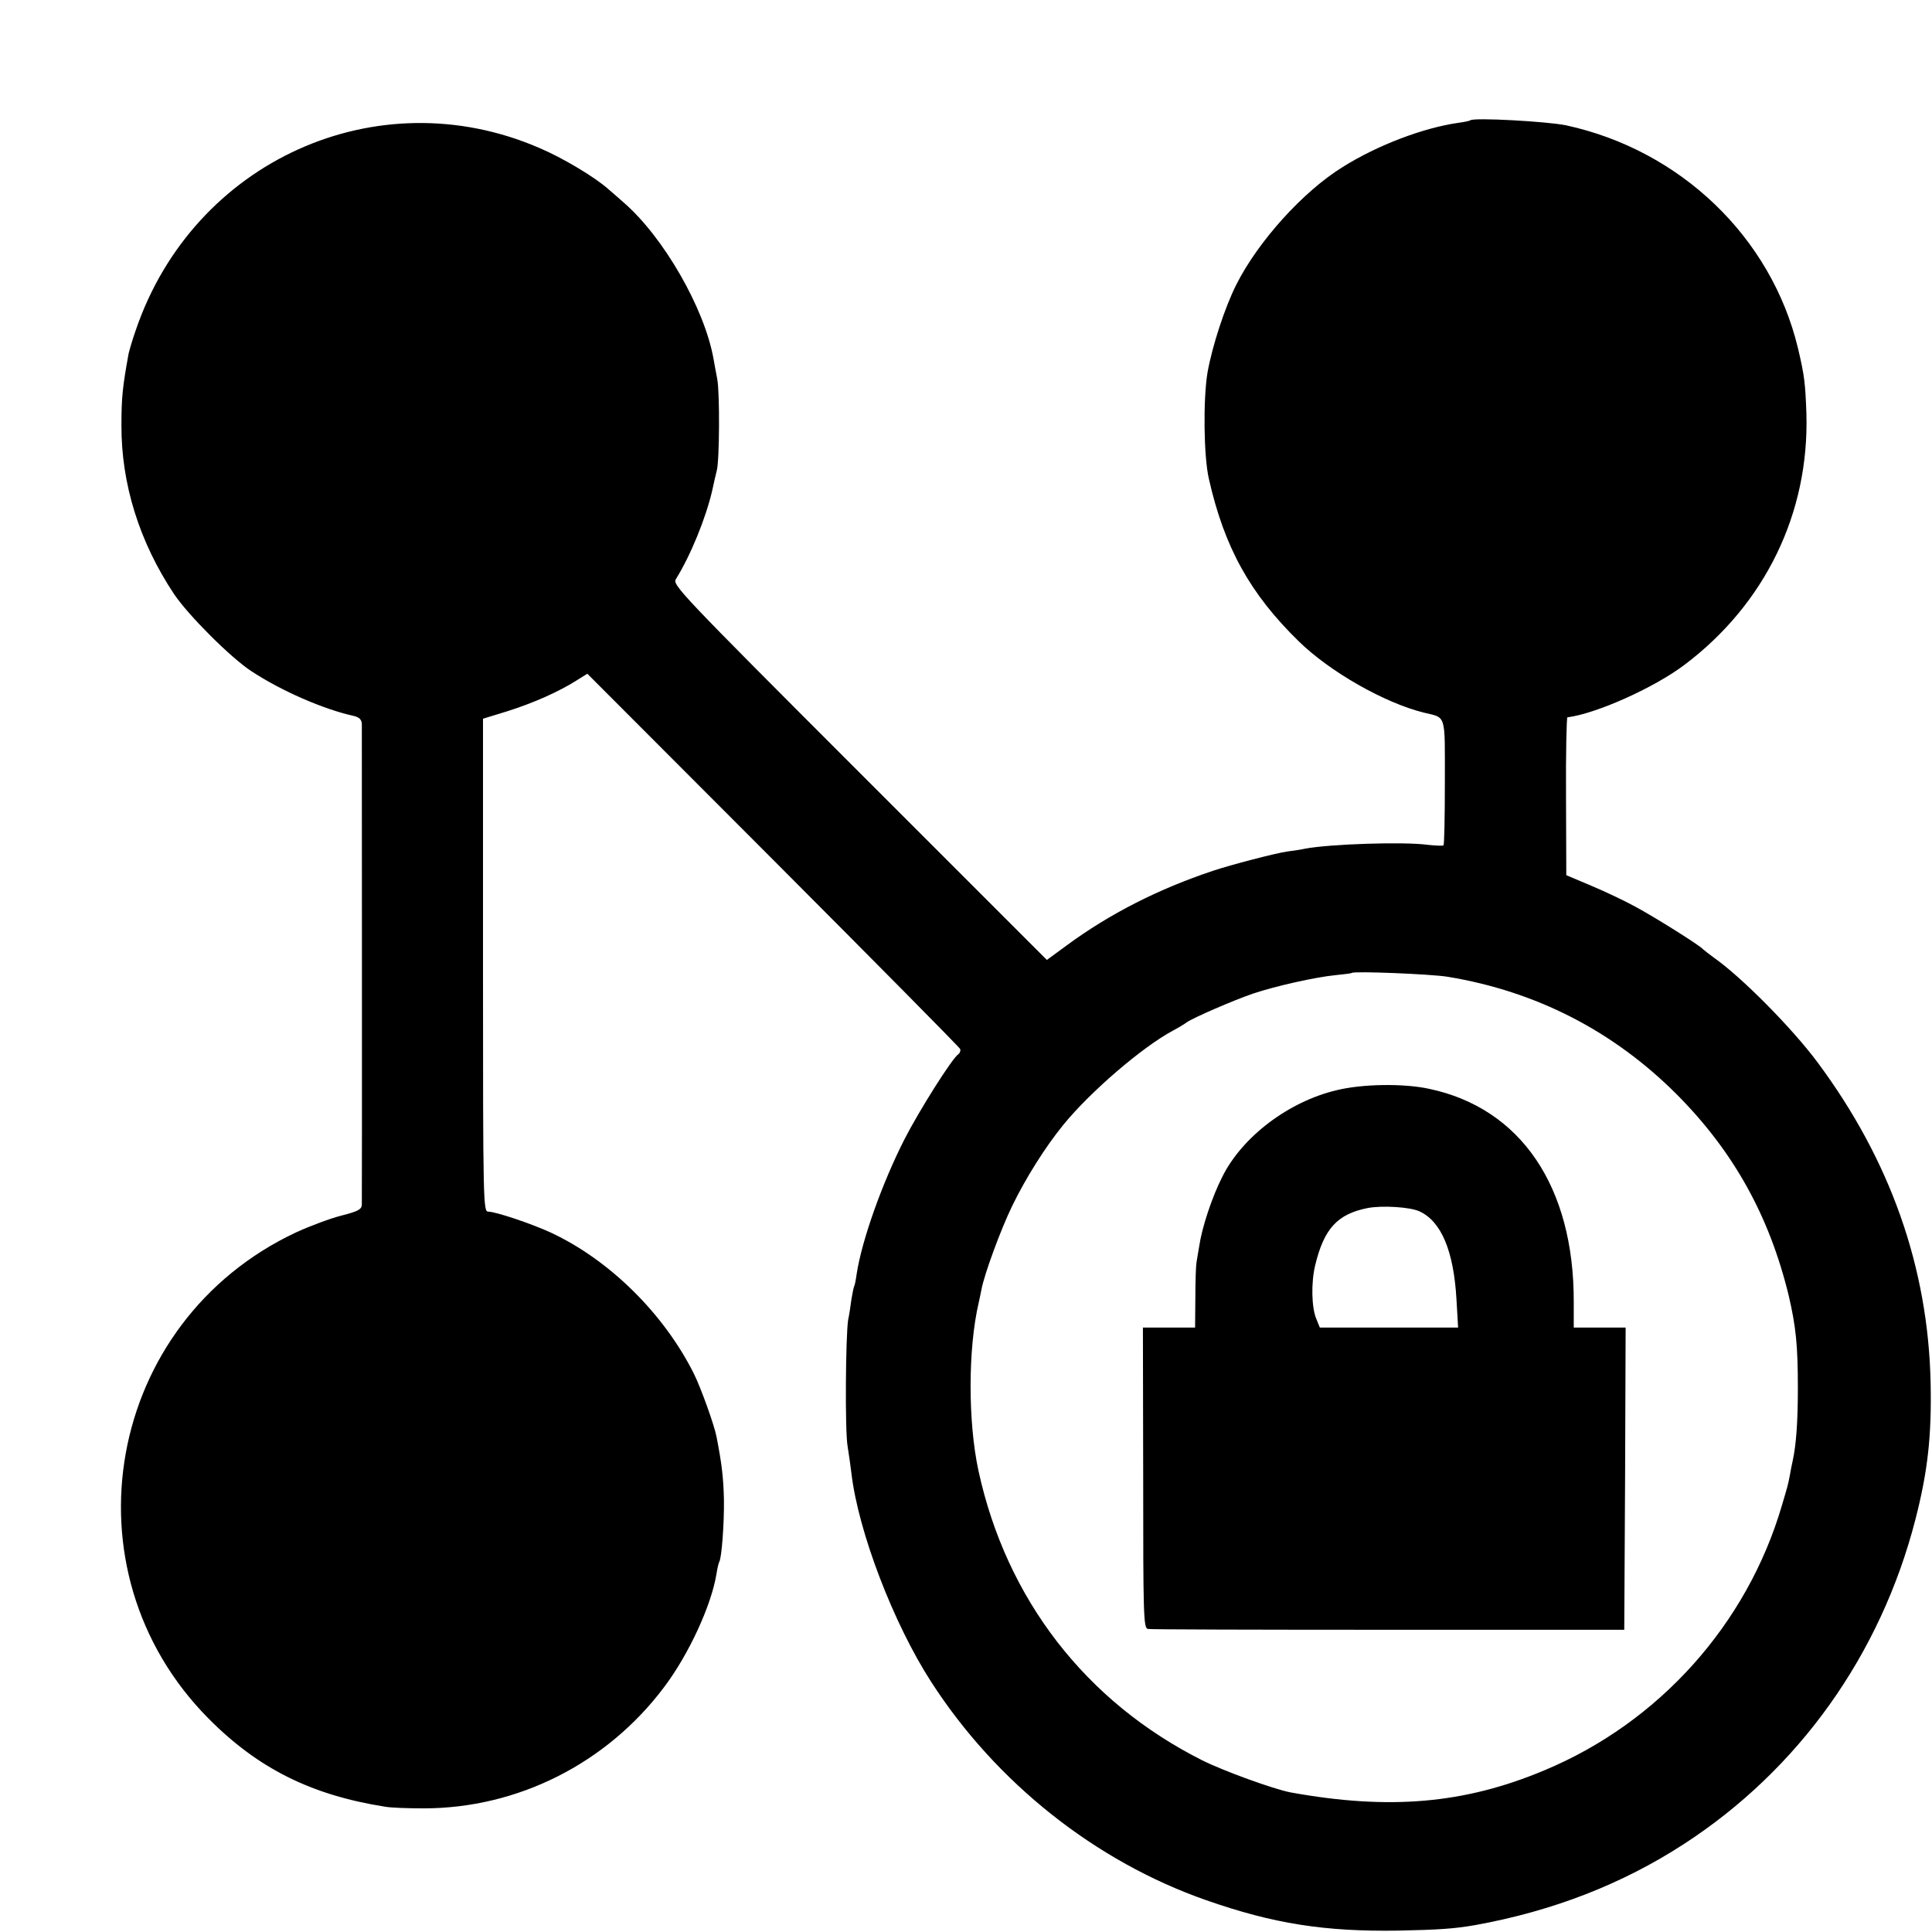
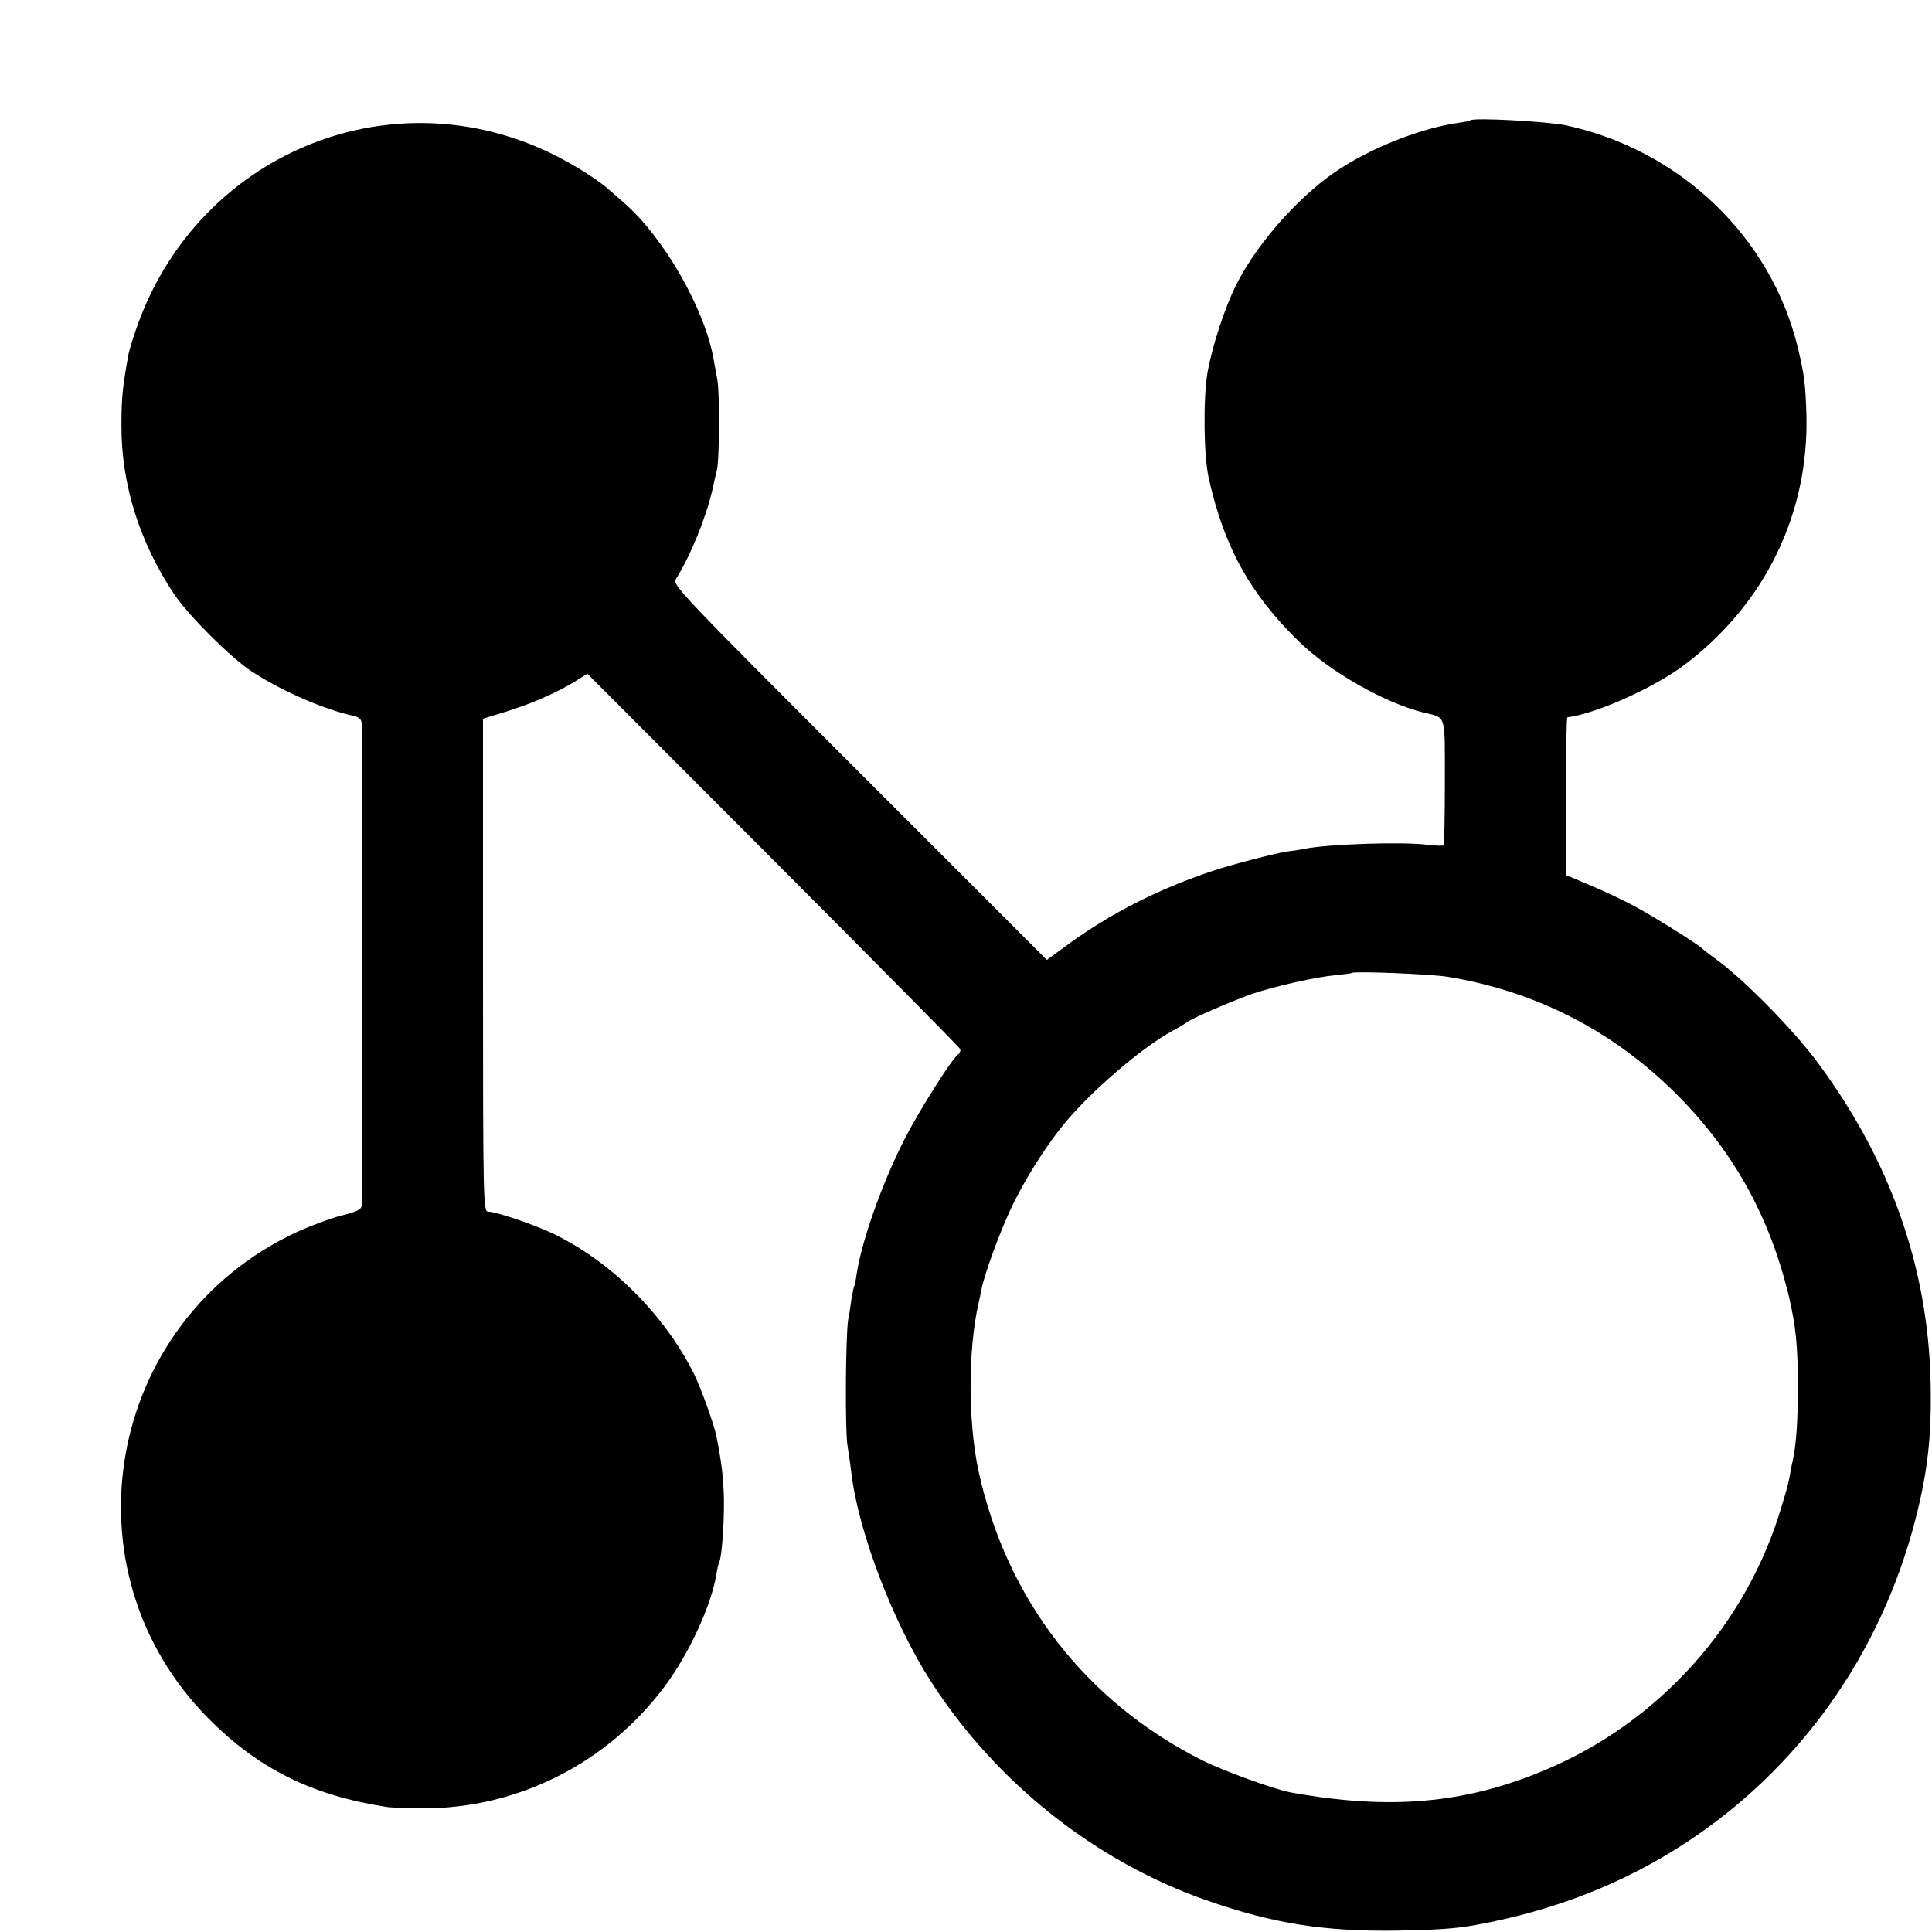
<svg xmlns="http://www.w3.org/2000/svg" version="1.0" width="700pt" height="700pt" viewBox="0 0 700 700" preserveAspectRatio="xMidYMid meet">
  <g transform="translate(0,700) scale(0.1,-0.1)" fill="#000000" stroke="none">
    <path d="M5327 6564 c-2 -2 -21 -6 -43 -9 -127 -18 -293 -81 -419 -160 -144 -89 -306 -269 -385 -425 -42 -83 -88 -224 -105 -320 -16 -96 -14 -303 5 -385 56 -248 149 -416 325 -588 113 -111 312 -224 454 -259 82 -20 76 0 76 -251 0 -124 -2 -228 -5 -230 -3 -2 -28 -1 -57 2 -86 12 -356 3 -445 -14 -12 -3 -40 -7 -63 -10 -43 -6 -204 -48 -270 -70 -198 -66 -375 -156 -531 -271 l-71 -52 -679 679 c-657 657 -678 680 -665 701 53 85 109 222 132 323 6 28 13 59 16 70 10 37 11 279 2 330 -5 28 -12 62 -14 76 -33 183 -181 440 -325 565 -14 12 -38 34 -55 48 -49 44 -166 114 -251 150 -587 254 -1253 -47 -1462 -660 -12 -34 -23 -72 -26 -85 -22 -121 -26 -160 -26 -259 -1 -213 65 -424 191 -613 52 -77 205 -230 280 -279 108 -71 261 -138 371 -162 20 -5 28 -13 29 -29 0 -29 1 -1716 0 -1742 -1 -17 -14 -24 -73 -39 -40 -10 -115 -38 -165 -61 -689 -323 -851 -1223 -318 -1761 180 -182 374 -278 640 -320 22 -4 85 -6 140 -6 340 0 663 162 871 439 90 119 172 298 190 411 3 20 8 40 10 43 9 15 18 139 17 225 -2 79 -7 127 -27 229 -8 42 -57 178 -82 228 -109 218 -306 412 -518 511 -69 32 -200 76 -227 76 -18 0 -19 27 -19 893 l0 893 88 27 c95 30 187 71 250 111 l40 25 674 -675 c370 -371 675 -679 677 -685 2 -6 -1 -14 -6 -18 -22 -13 -144 -207 -196 -309 -80 -157 -154 -364 -173 -487 -3 -22 -7 -42 -9 -45 -2 -3 -6 -24 -10 -47 -3 -23 -8 -57 -12 -75 -9 -58 -12 -401 -2 -458 5 -30 11 -75 14 -99 25 -211 152 -543 289 -755 236 -366 596 -651 997 -791 243 -85 428 -114 694 -110 150 3 205 7 280 20 282 51 533 149 755 293 417 270 714 687 840 1177 45 175 59 304 55 495 -9 418 -146 806 -409 1160 -91 123 -277 311 -376 380 -19 14 -37 28 -40 31 -10 13 -176 117 -245 154 -38 21 -110 55 -160 76 l-90 38 -1 285 c-1 157 2 286 5 287 104 13 314 107 424 190 292 220 452 549 442 909 -4 112 -7 139 -31 240 -97 401 -425 716 -840 806 -68 14 -336 29 -347 18z m-82 -3103 c322 -53 601 -197 830 -426 206 -207 336 -441 406 -730 26 -112 33 -179 33 -335 0 -121 -6 -205 -19 -264 -3 -12 -7 -34 -10 -51 -7 -36 -7 -36 -29 -110 -126 -430 -445 -786 -860 -959 -290 -122 -564 -145 -921 -80 -61 12 -241 77 -319 116 -422 212 -710 584 -811 1050 -38 177 -38 441 1 608 3 14 8 36 10 48 11 57 69 215 111 302 49 101 120 214 186 295 97 119 285 281 397 341 19 10 42 24 50 30 24 17 170 80 240 104 80 27 227 60 300 67 30 3 56 6 58 8 8 7 285 -4 347 -14z" />
-     <path d="M4843 3050 c-174 -41 -343 -169 -415 -315 -37 -73 -73 -182 -83 -250 -4 -22 -8 -49 -10 -60 -2 -11 -4 -68 -4 -127 l-1 -108 -94 0 -95 0 1 -544 c0 -497 1 -545 17 -548 9 -2 401 -3 871 -3 l855 0 3 548 2 547 -94 0 -94 0 0 93 c1 418 -192 702 -524 772 -92 20 -241 18 -335 -5z m300 -439 c79 -36 124 -144 134 -318 l6 -103 -250 0 -251 0 -13 32 c-17 41 -19 130 -4 193 32 133 80 186 190 208 52 10 154 4 188 -12z" />
  </g>
</svg>